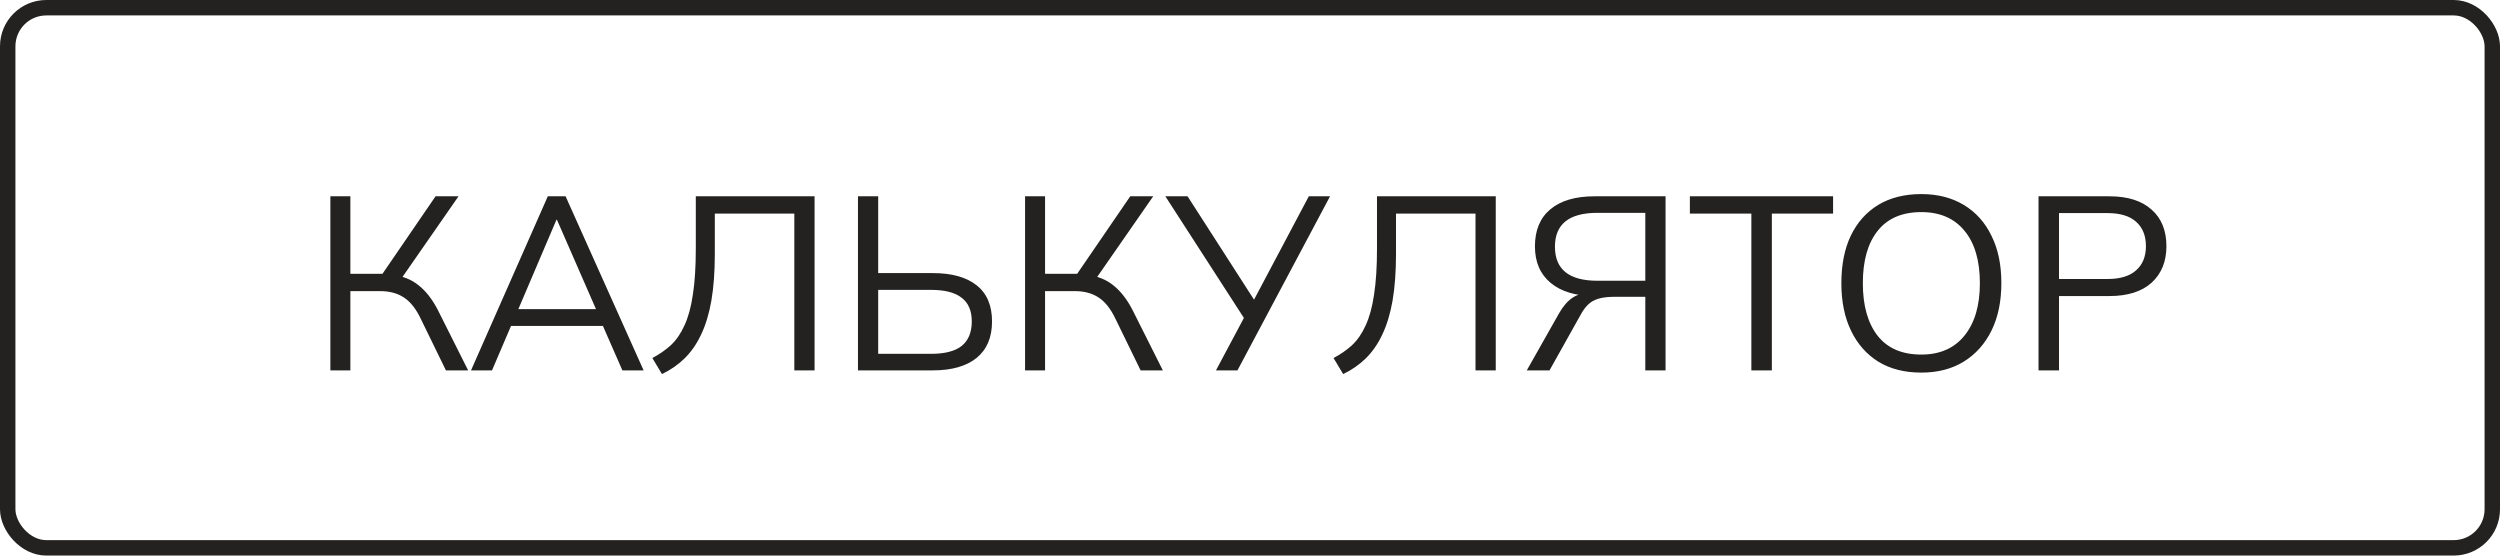
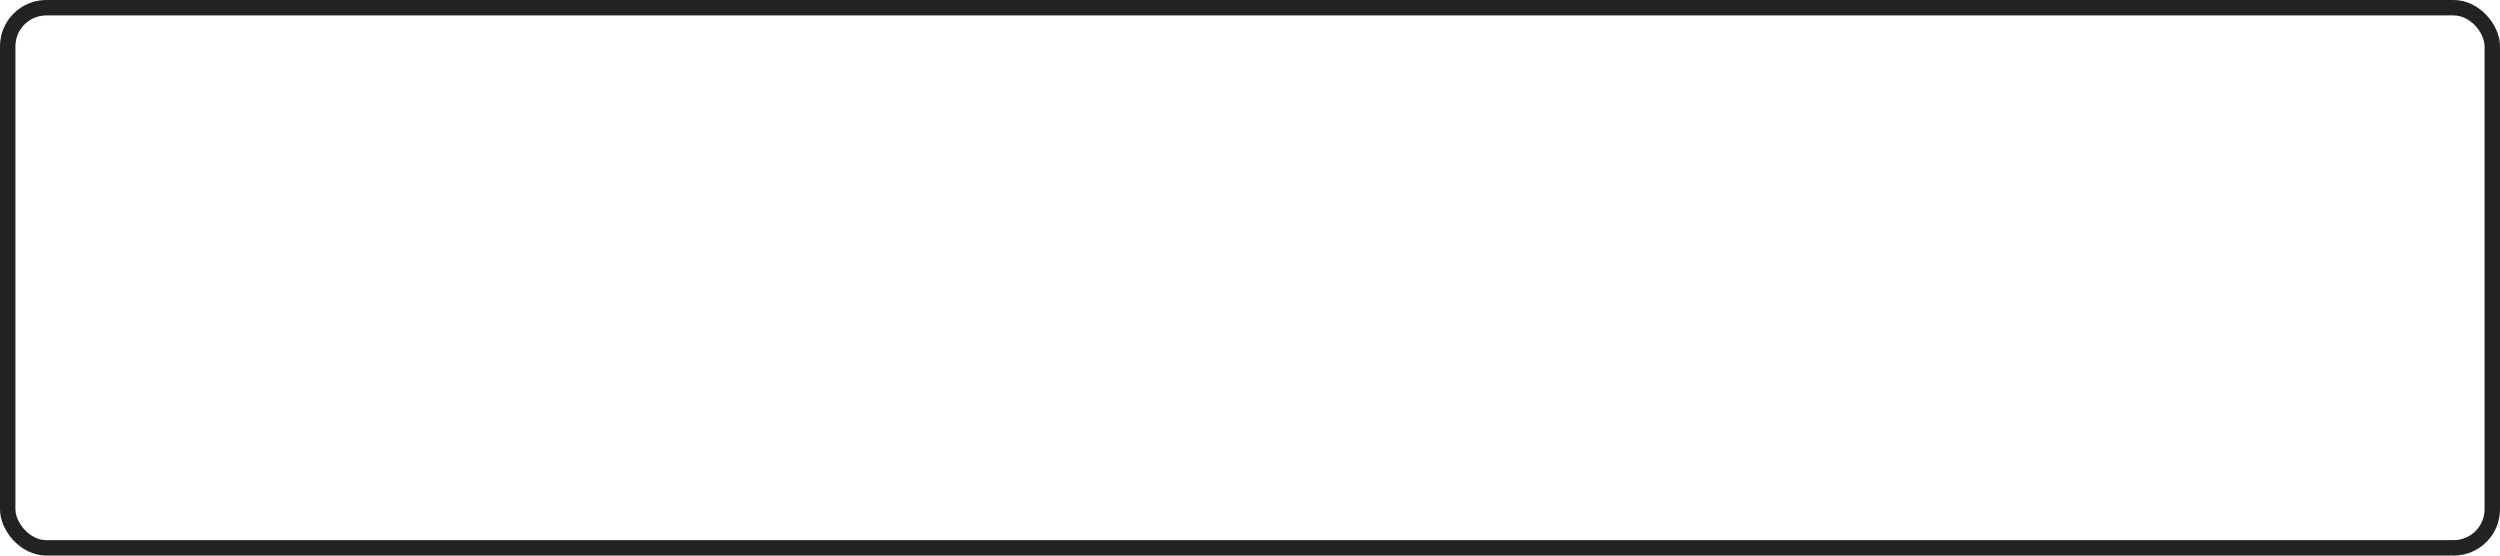
<svg xmlns="http://www.w3.org/2000/svg" width="162" height="36" viewBox="0 0 162 36" fill="none">
-   <path d="M21.408 24V12.72H22.704V17.744H25.008L24.608 18L28.224 12.72H29.712L25.888 18.224L25.408 17.808C26.091 17.883 26.667 18.112 27.136 18.496C27.605 18.869 28.016 19.397 28.368 20.08L30.336 24H28.896L27.28 20.688C26.971 20.027 26.603 19.557 26.176 19.28C25.76 19.003 25.243 18.864 24.624 18.864H22.704V24H21.408ZM30.522 24L35.498 12.72H36.65L41.706 24H40.33L38.922 20.784L39.514 21.12H32.618L33.258 20.784L31.882 24H30.522ZM36.058 14.24L33.466 20.32L33.082 20.032H39.034L38.746 20.32L36.09 14.24H36.058ZM42.896 24.24L42.272 23.2C42.72 22.965 43.12 22.688 43.472 22.368C43.824 22.037 44.117 21.611 44.352 21.088C44.597 20.565 44.779 19.904 44.896 19.104C45.024 18.293 45.088 17.296 45.088 16.112V12.72H52.784V24H51.472V13.84H46.32V16.448C46.32 17.611 46.245 18.624 46.096 19.488C45.947 20.341 45.723 21.077 45.424 21.696C45.136 22.304 44.779 22.816 44.352 23.232C43.936 23.637 43.451 23.973 42.896 24.24ZM55.596 24V12.72H56.907V17.696H60.444C61.67 17.696 62.614 17.957 63.276 18.48C63.947 19.003 64.284 19.787 64.284 20.832C64.284 21.867 63.947 22.656 63.276 23.2C62.614 23.733 61.67 24 60.444 24H55.596ZM56.907 22.928H60.331C61.227 22.928 61.889 22.757 62.316 22.416C62.753 22.064 62.971 21.536 62.971 20.832C62.971 20.139 62.753 19.627 62.316 19.296C61.889 18.955 61.227 18.784 60.331 18.784H56.907V22.928ZM66.424 24V12.72H67.72V17.744H70.024L69.624 18L73.24 12.72H74.728L70.904 18.224L70.424 17.808C71.106 17.883 71.682 18.112 72.152 18.496C72.621 18.869 73.032 19.397 73.384 20.08L75.352 24H73.912L72.296 20.688C71.986 20.027 71.618 19.557 71.192 19.28C70.776 19.003 70.258 18.864 69.64 18.864H67.72V24H66.424ZM78.795 24L80.747 20.336L80.763 20.848L75.515 12.72H76.955L81.419 19.664H81.131L84.811 12.72H86.187L80.187 24H78.795ZM87.037 24.24L86.413 23.2C86.861 22.965 87.261 22.688 87.613 22.368C87.965 22.037 88.258 21.611 88.493 21.088C88.738 20.565 88.919 19.904 89.037 19.104C89.165 18.293 89.229 17.296 89.229 16.112V12.72H96.925V24H95.613V13.84H90.461V16.448C90.461 17.611 90.386 18.624 90.237 19.488C90.087 20.341 89.863 21.077 89.565 21.696C89.277 22.304 88.919 22.816 88.493 23.232C88.077 23.637 87.591 23.973 87.037 24.24ZM98.936 24L101.016 20.32C101.283 19.851 101.576 19.509 101.896 19.296C102.216 19.083 102.595 18.976 103.032 18.976H103.432L103.352 19.184C102.125 19.184 101.171 18.901 100.488 18.336C99.805 17.771 99.464 16.981 99.464 15.968C99.464 14.923 99.795 14.123 100.456 13.568C101.128 13.003 102.083 12.72 103.32 12.72H107.928V24H106.616V19.232H104.584C104.04 19.232 103.608 19.312 103.288 19.472C102.968 19.621 102.68 19.931 102.424 20.4L100.408 24H98.936ZM103.512 18.192H106.616V13.792H103.512C101.677 13.792 100.76 14.523 100.76 15.984C100.76 17.456 101.677 18.192 103.512 18.192ZM113.488 24V13.84H109.504V12.72H118.784V13.84H114.816V24H113.488ZM119.32 18.352C119.32 17.157 119.523 16.133 119.928 15.28C120.344 14.416 120.936 13.749 121.704 13.28C122.483 12.811 123.416 12.576 124.504 12.576C125.56 12.576 126.477 12.811 127.256 13.28C128.035 13.749 128.632 14.416 129.048 15.28C129.475 16.133 129.688 17.152 129.688 18.336C129.688 19.531 129.475 20.56 129.048 21.424C128.621 22.288 128.019 22.96 127.24 23.44C126.472 23.909 125.56 24.144 124.504 24.144C123.416 24.144 122.488 23.909 121.72 23.44C120.952 22.96 120.36 22.288 119.944 21.424C119.528 20.56 119.32 19.536 119.32 18.352ZM120.712 18.352C120.712 19.803 121.032 20.939 121.672 21.76C122.312 22.571 123.256 22.976 124.504 22.976C125.699 22.976 126.627 22.571 127.288 21.76C127.96 20.939 128.296 19.803 128.296 18.352C128.296 16.891 127.965 15.76 127.304 14.96C126.643 14.149 125.709 13.744 124.504 13.744C123.256 13.744 122.312 14.149 121.672 14.96C121.032 15.76 120.712 16.891 120.712 18.352ZM132.096 24V12.72H136.688C137.872 12.72 138.784 13.008 139.424 13.584C140.064 14.149 140.384 14.939 140.384 15.952C140.384 16.944 140.064 17.733 139.424 18.32C138.784 18.896 137.872 19.184 136.688 19.184H133.424V24H132.096ZM133.424 18.08H136.56C137.381 18.08 138 17.893 138.416 17.52C138.842 17.147 139.056 16.624 139.056 15.952C139.056 15.269 138.842 14.741 138.416 14.368C138 13.995 137.381 13.808 136.56 13.808H133.424V18.08Z" fill="#232221" />
  <rect x="0.5" y="0.5" width="161" height="35" rx="2.5" stroke="#232221" />
</svg>